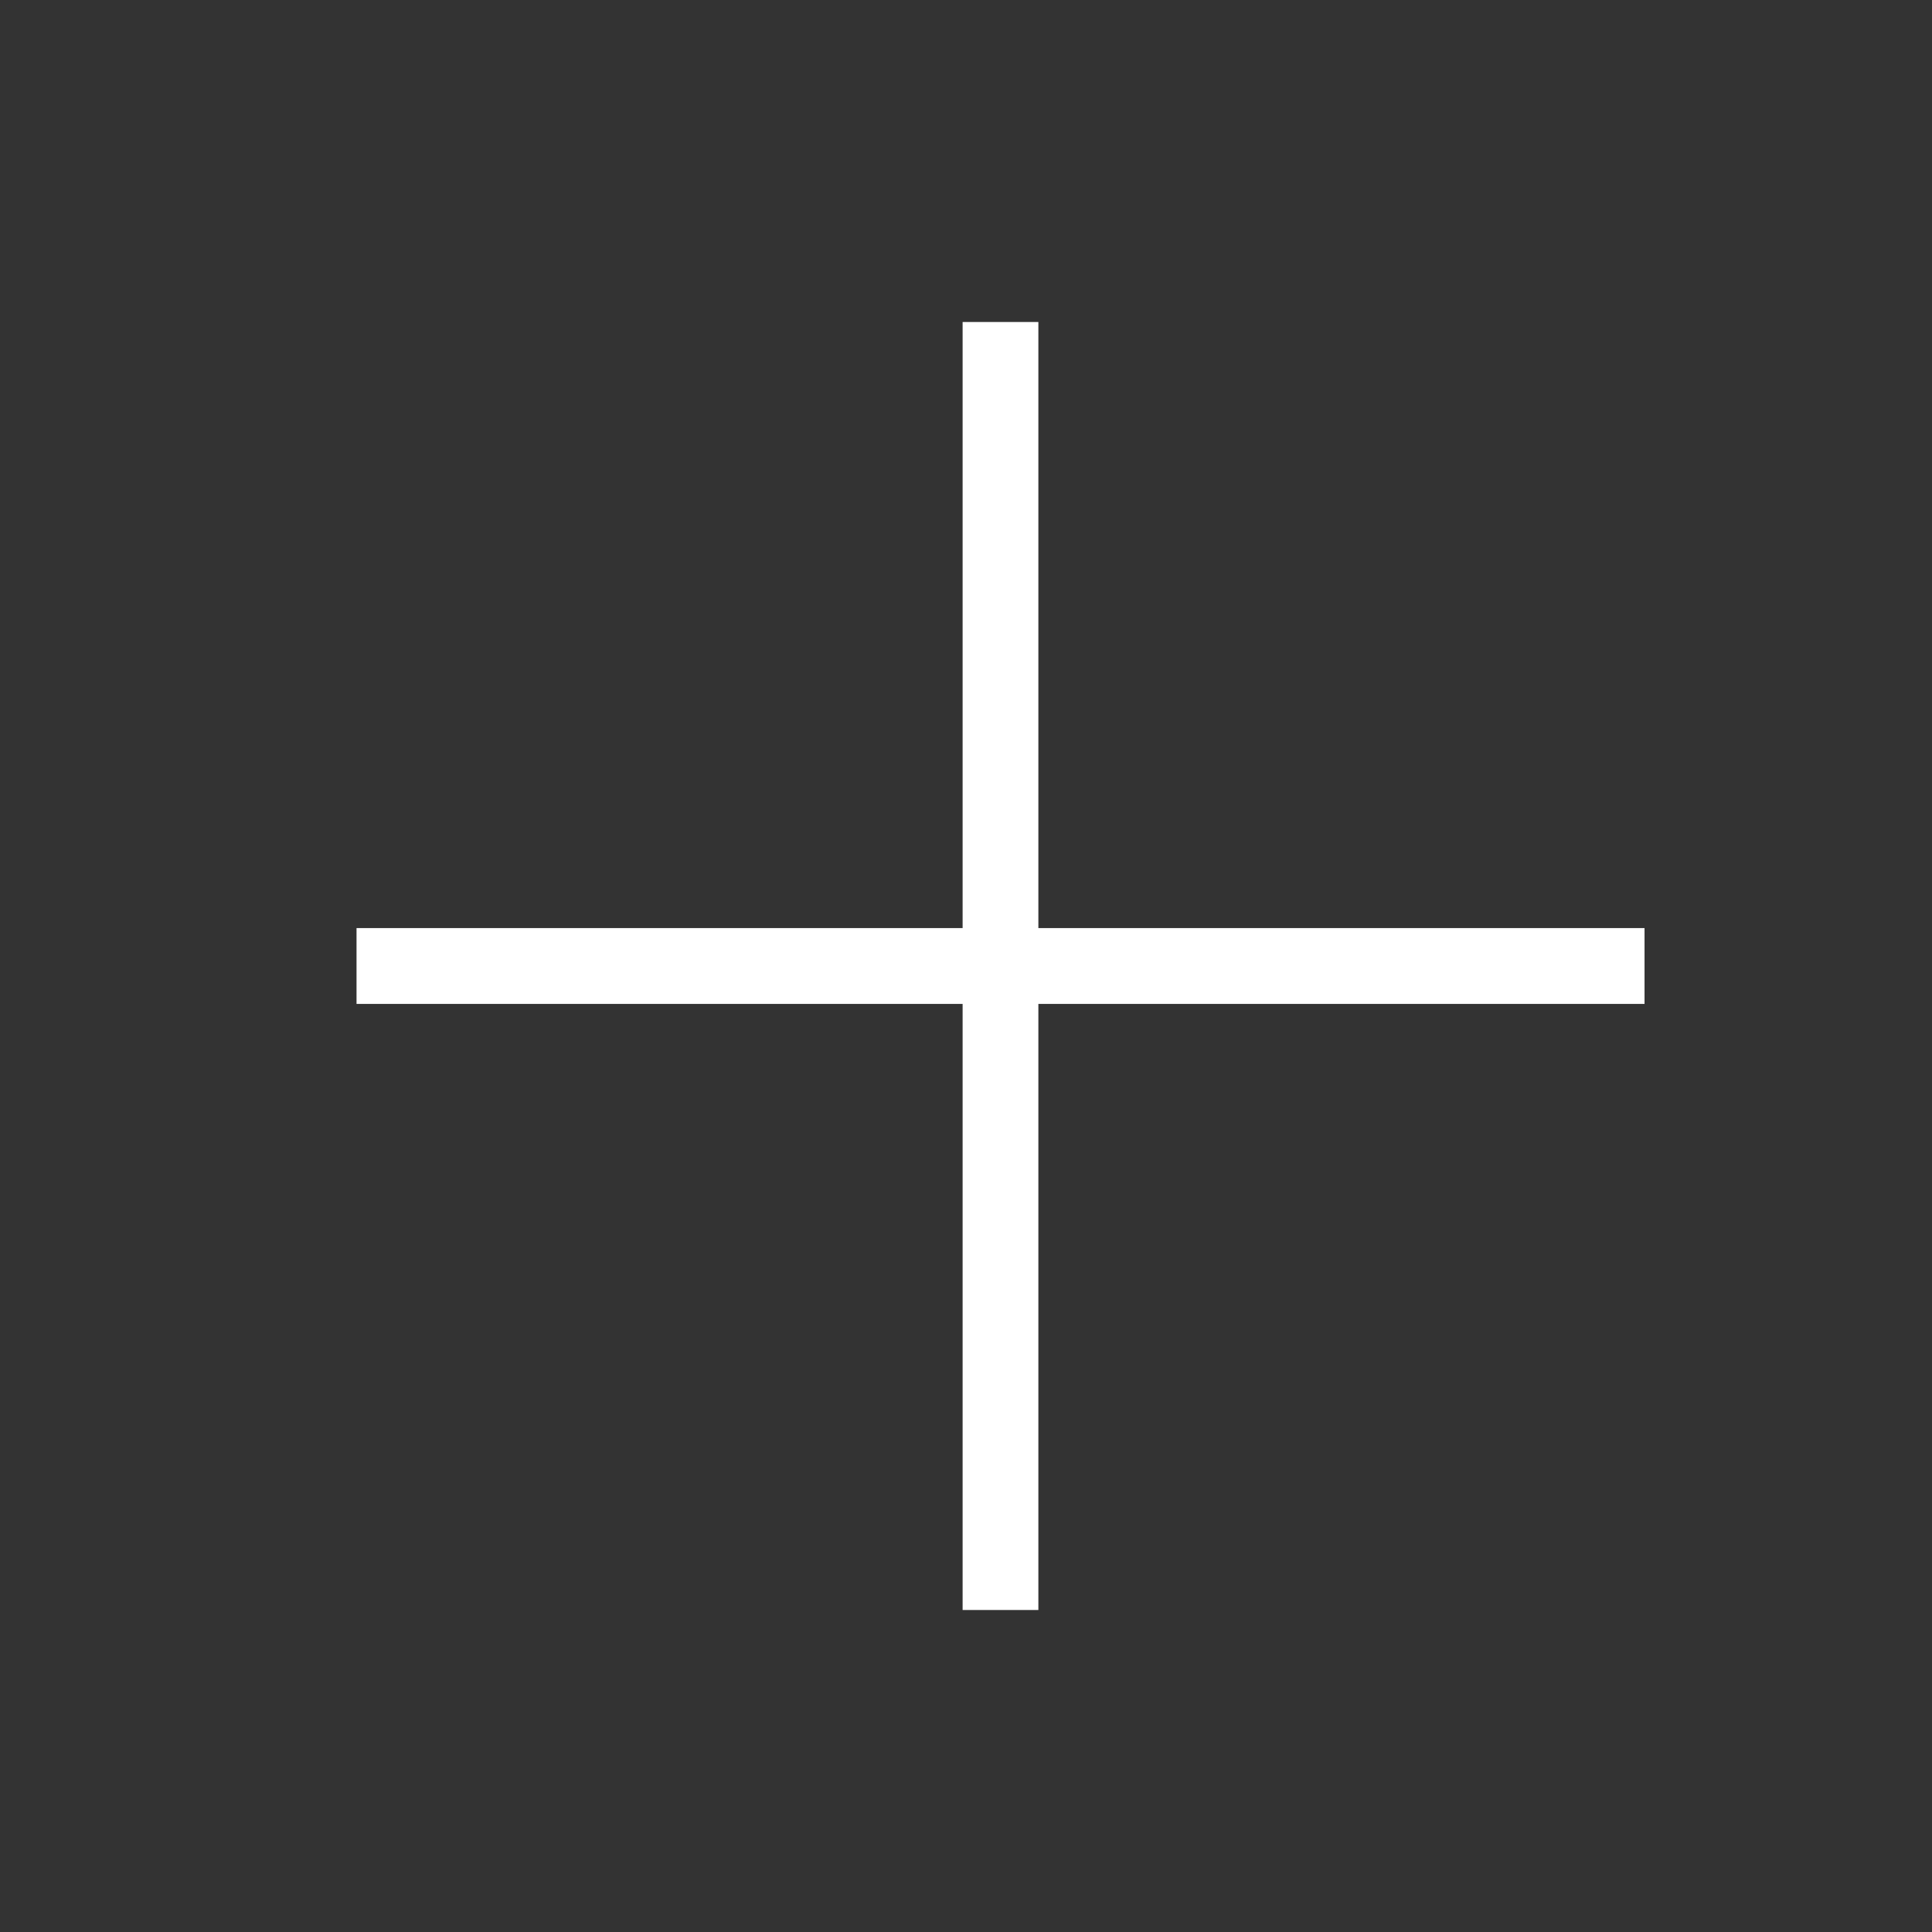
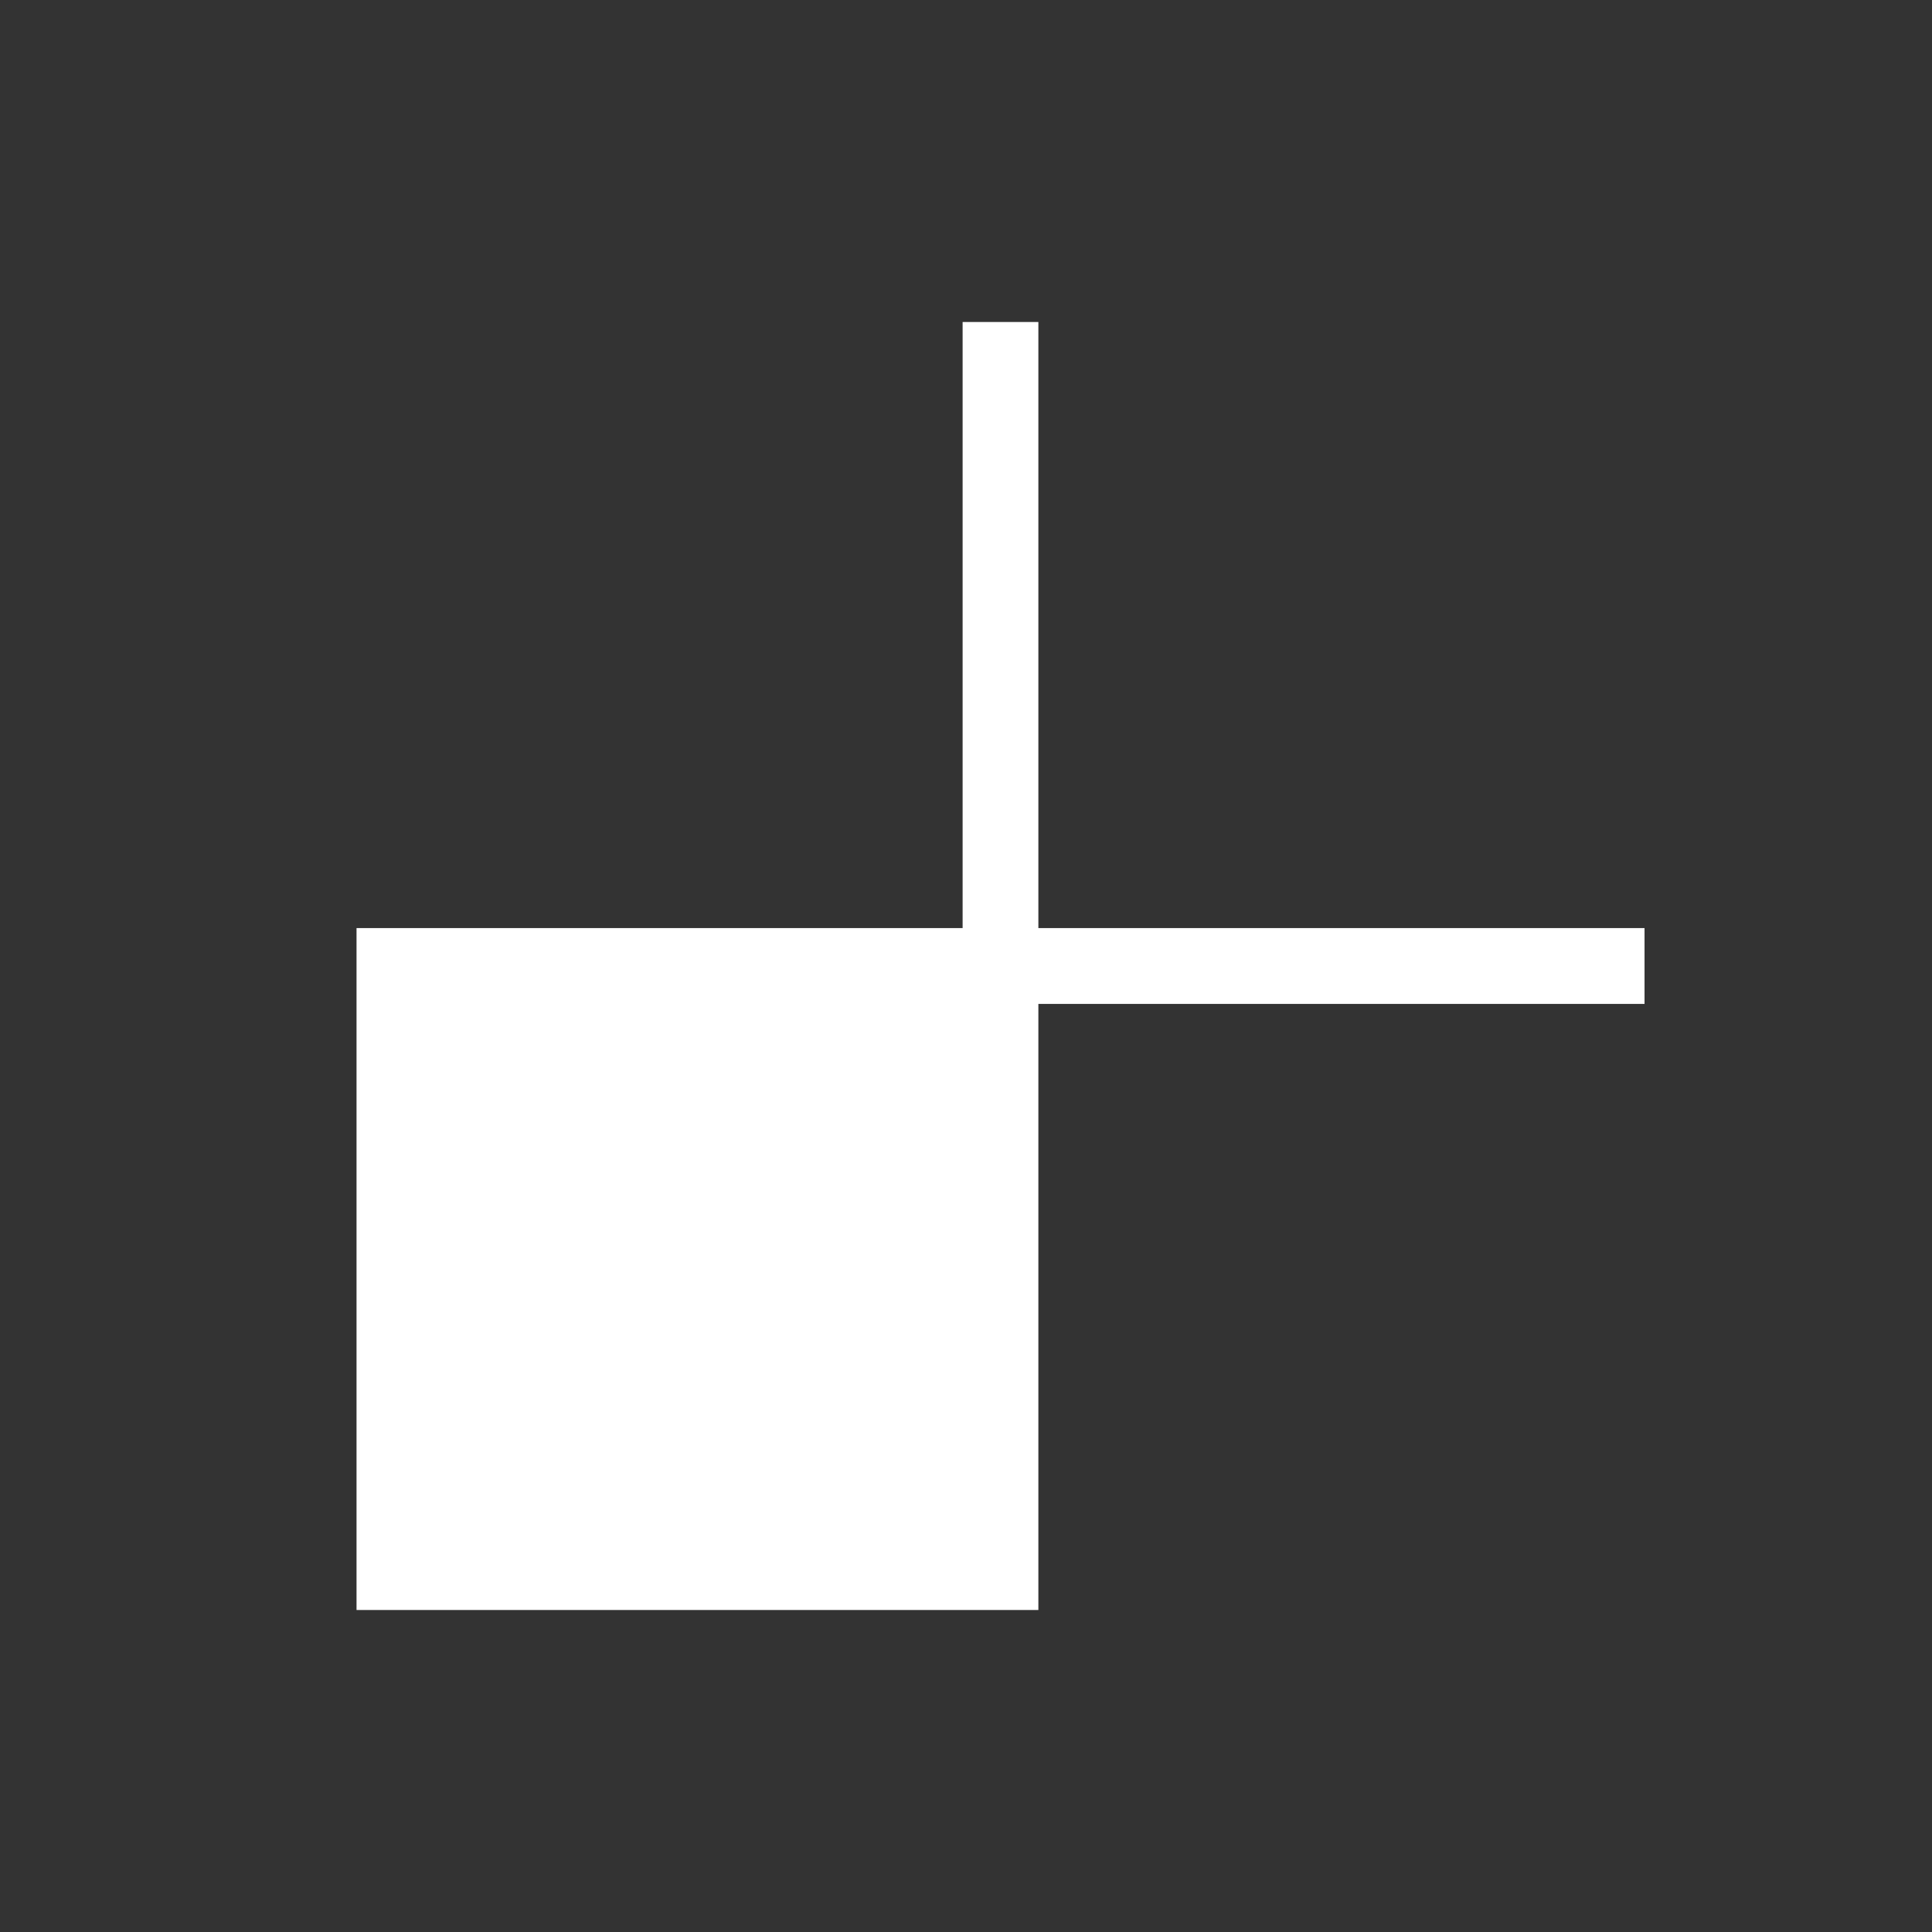
<svg xmlns="http://www.w3.org/2000/svg" width="24" height="24" viewBox="0 0 24 24" fill="none">
  <rect x="0" y="0" width="24" height="24" fill="#333333" stroke="none" />
-   <path d="M11.958 4V11.529H4.429V12.471H11.958V20H12.899V12.471H20.429V11.529H12.899V4H11.958Z" fill="white" />
+   <path d="M11.958 4V11.529H4.429V12.471V20H12.899V12.471H20.429V11.529H12.899V4H11.958Z" fill="white" />
</svg>